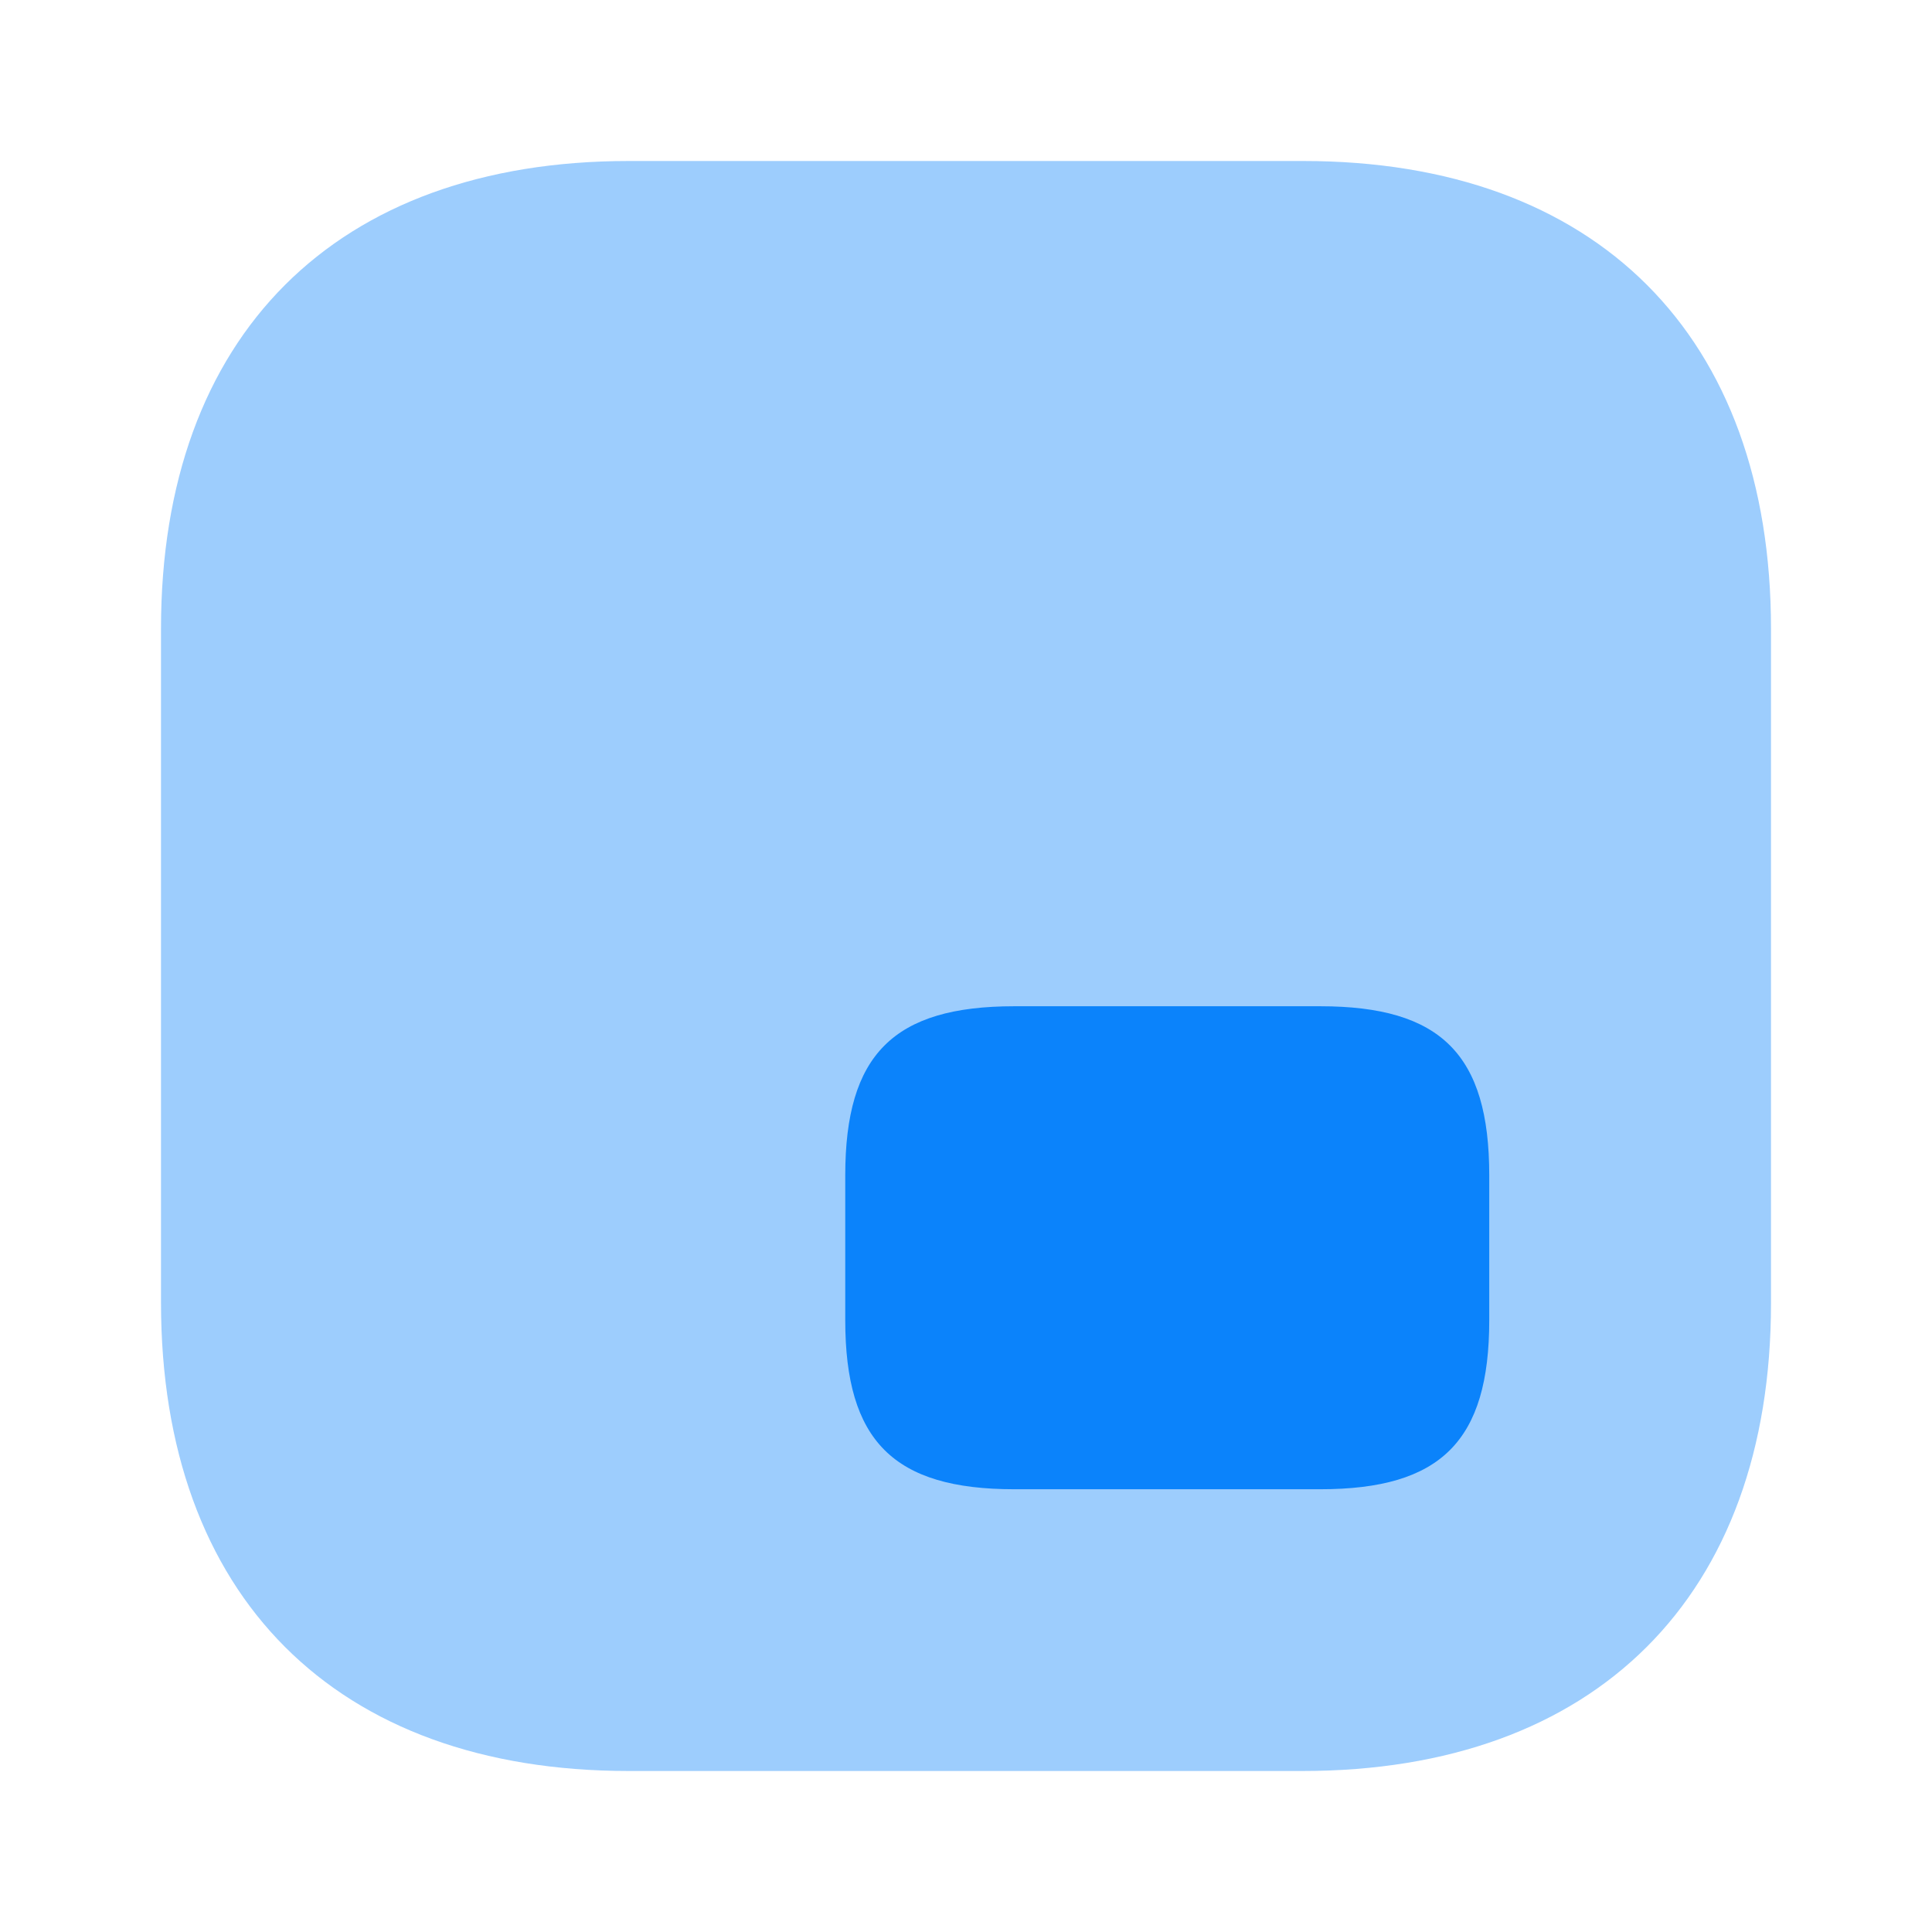
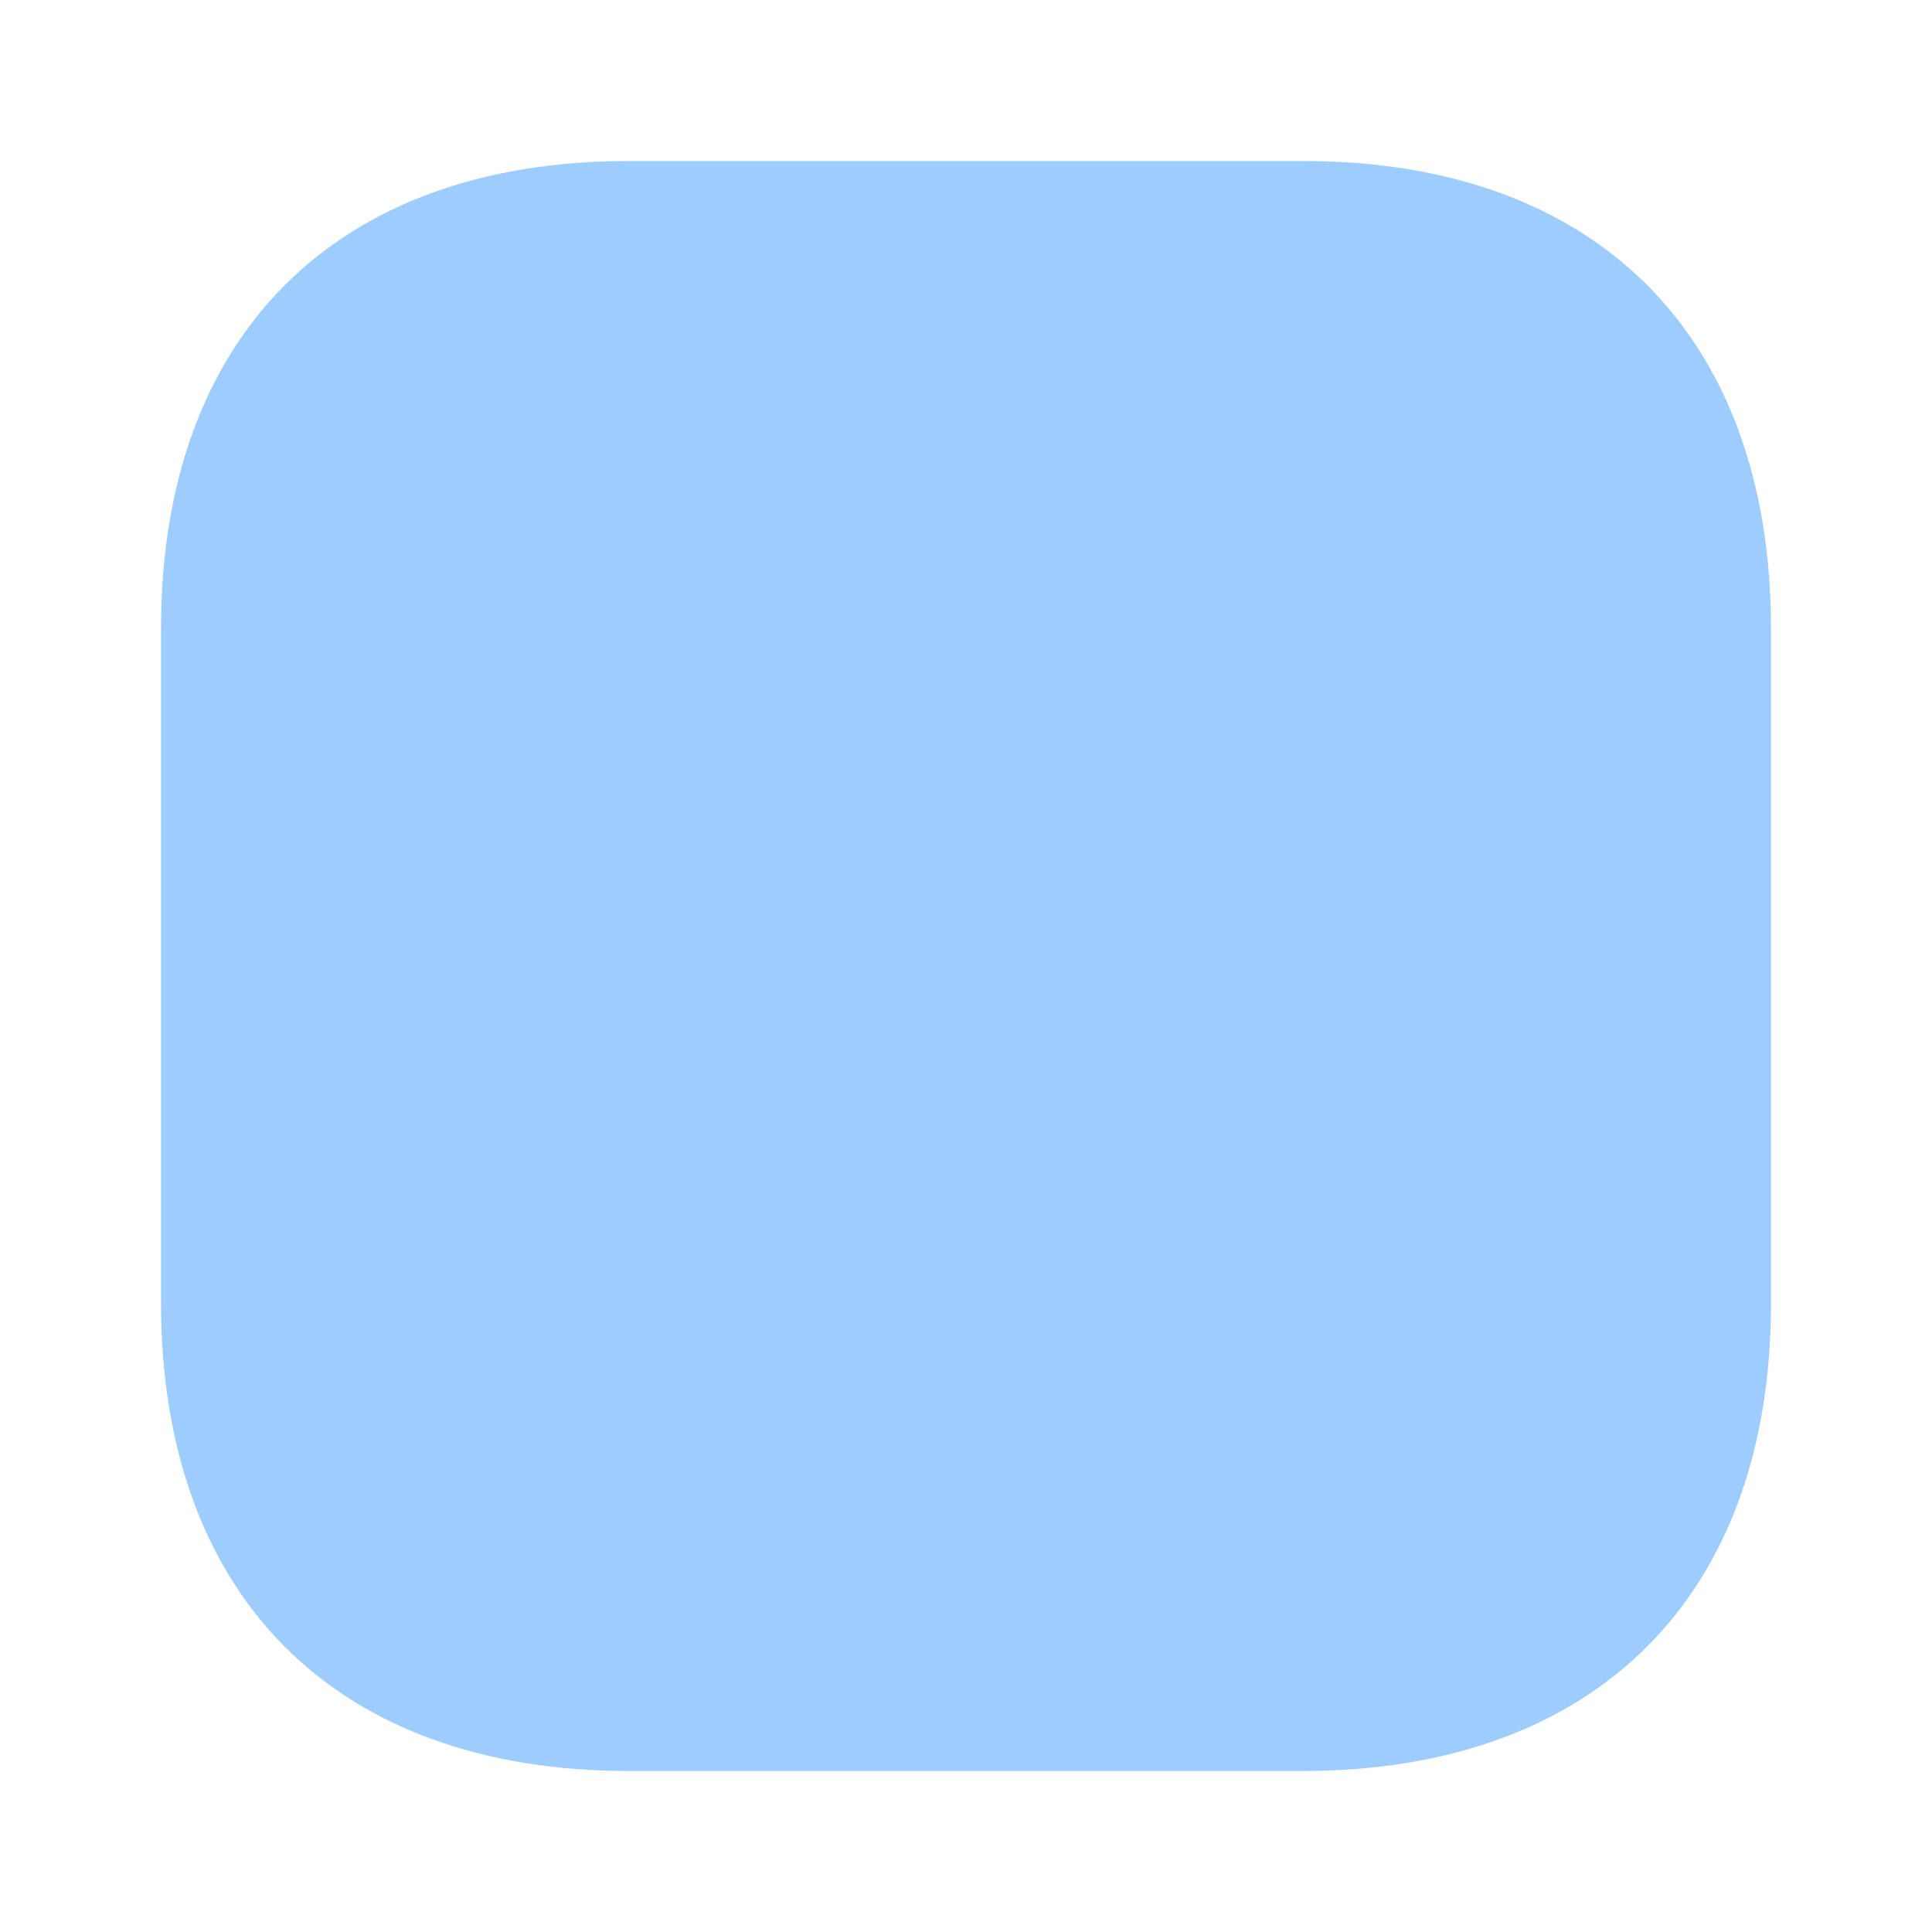
<svg xmlns="http://www.w3.org/2000/svg" viewBox="0 0 24 24">
  <defs>
    <style>.cls-1,.cls-2{fill:#0B83FB;}.cls-1{opacity:0.4;isolation:isolate;}.cls-3{fill:none;}</style>
  </defs>
  <g id="Calque_2" data-name="Calque 2">
    <g id="Calque_1-2" data-name="Calque 1">
      <g id="vuesax_bulk_screenmirroring" data-name="vuesax bulk screenmirroring">
        <g id="screenmirroring">
          <path id="Vector" class="cls-1" d="M16.19,2H7.81C4.17,2,2,4.17,2,7.81v8.37C2,19.83,4.17,22,7.81,22h8.37C19.82,22,22,19.83,22,16.19V7.81C22,4.17,19.83,2,16.19,2Z" />
-           <path id="Vector-2" class="cls-2" d="M12.6,18.5h3.8c1.5,0,2.1-.6,2.1-2.1V14.6c0-1.5-.6-2.1-2.1-2.1H12.6c-1.5,0-2.1.6-2.1,2.1v1.8C10.5,17.9,11.1,18.5,12.6,18.5Z" />
-           <path id="Vector-3" class="cls-3" d="M0,0H24V24H0Z" />
        </g>
      </g>
    </g>
  </g>
</svg>